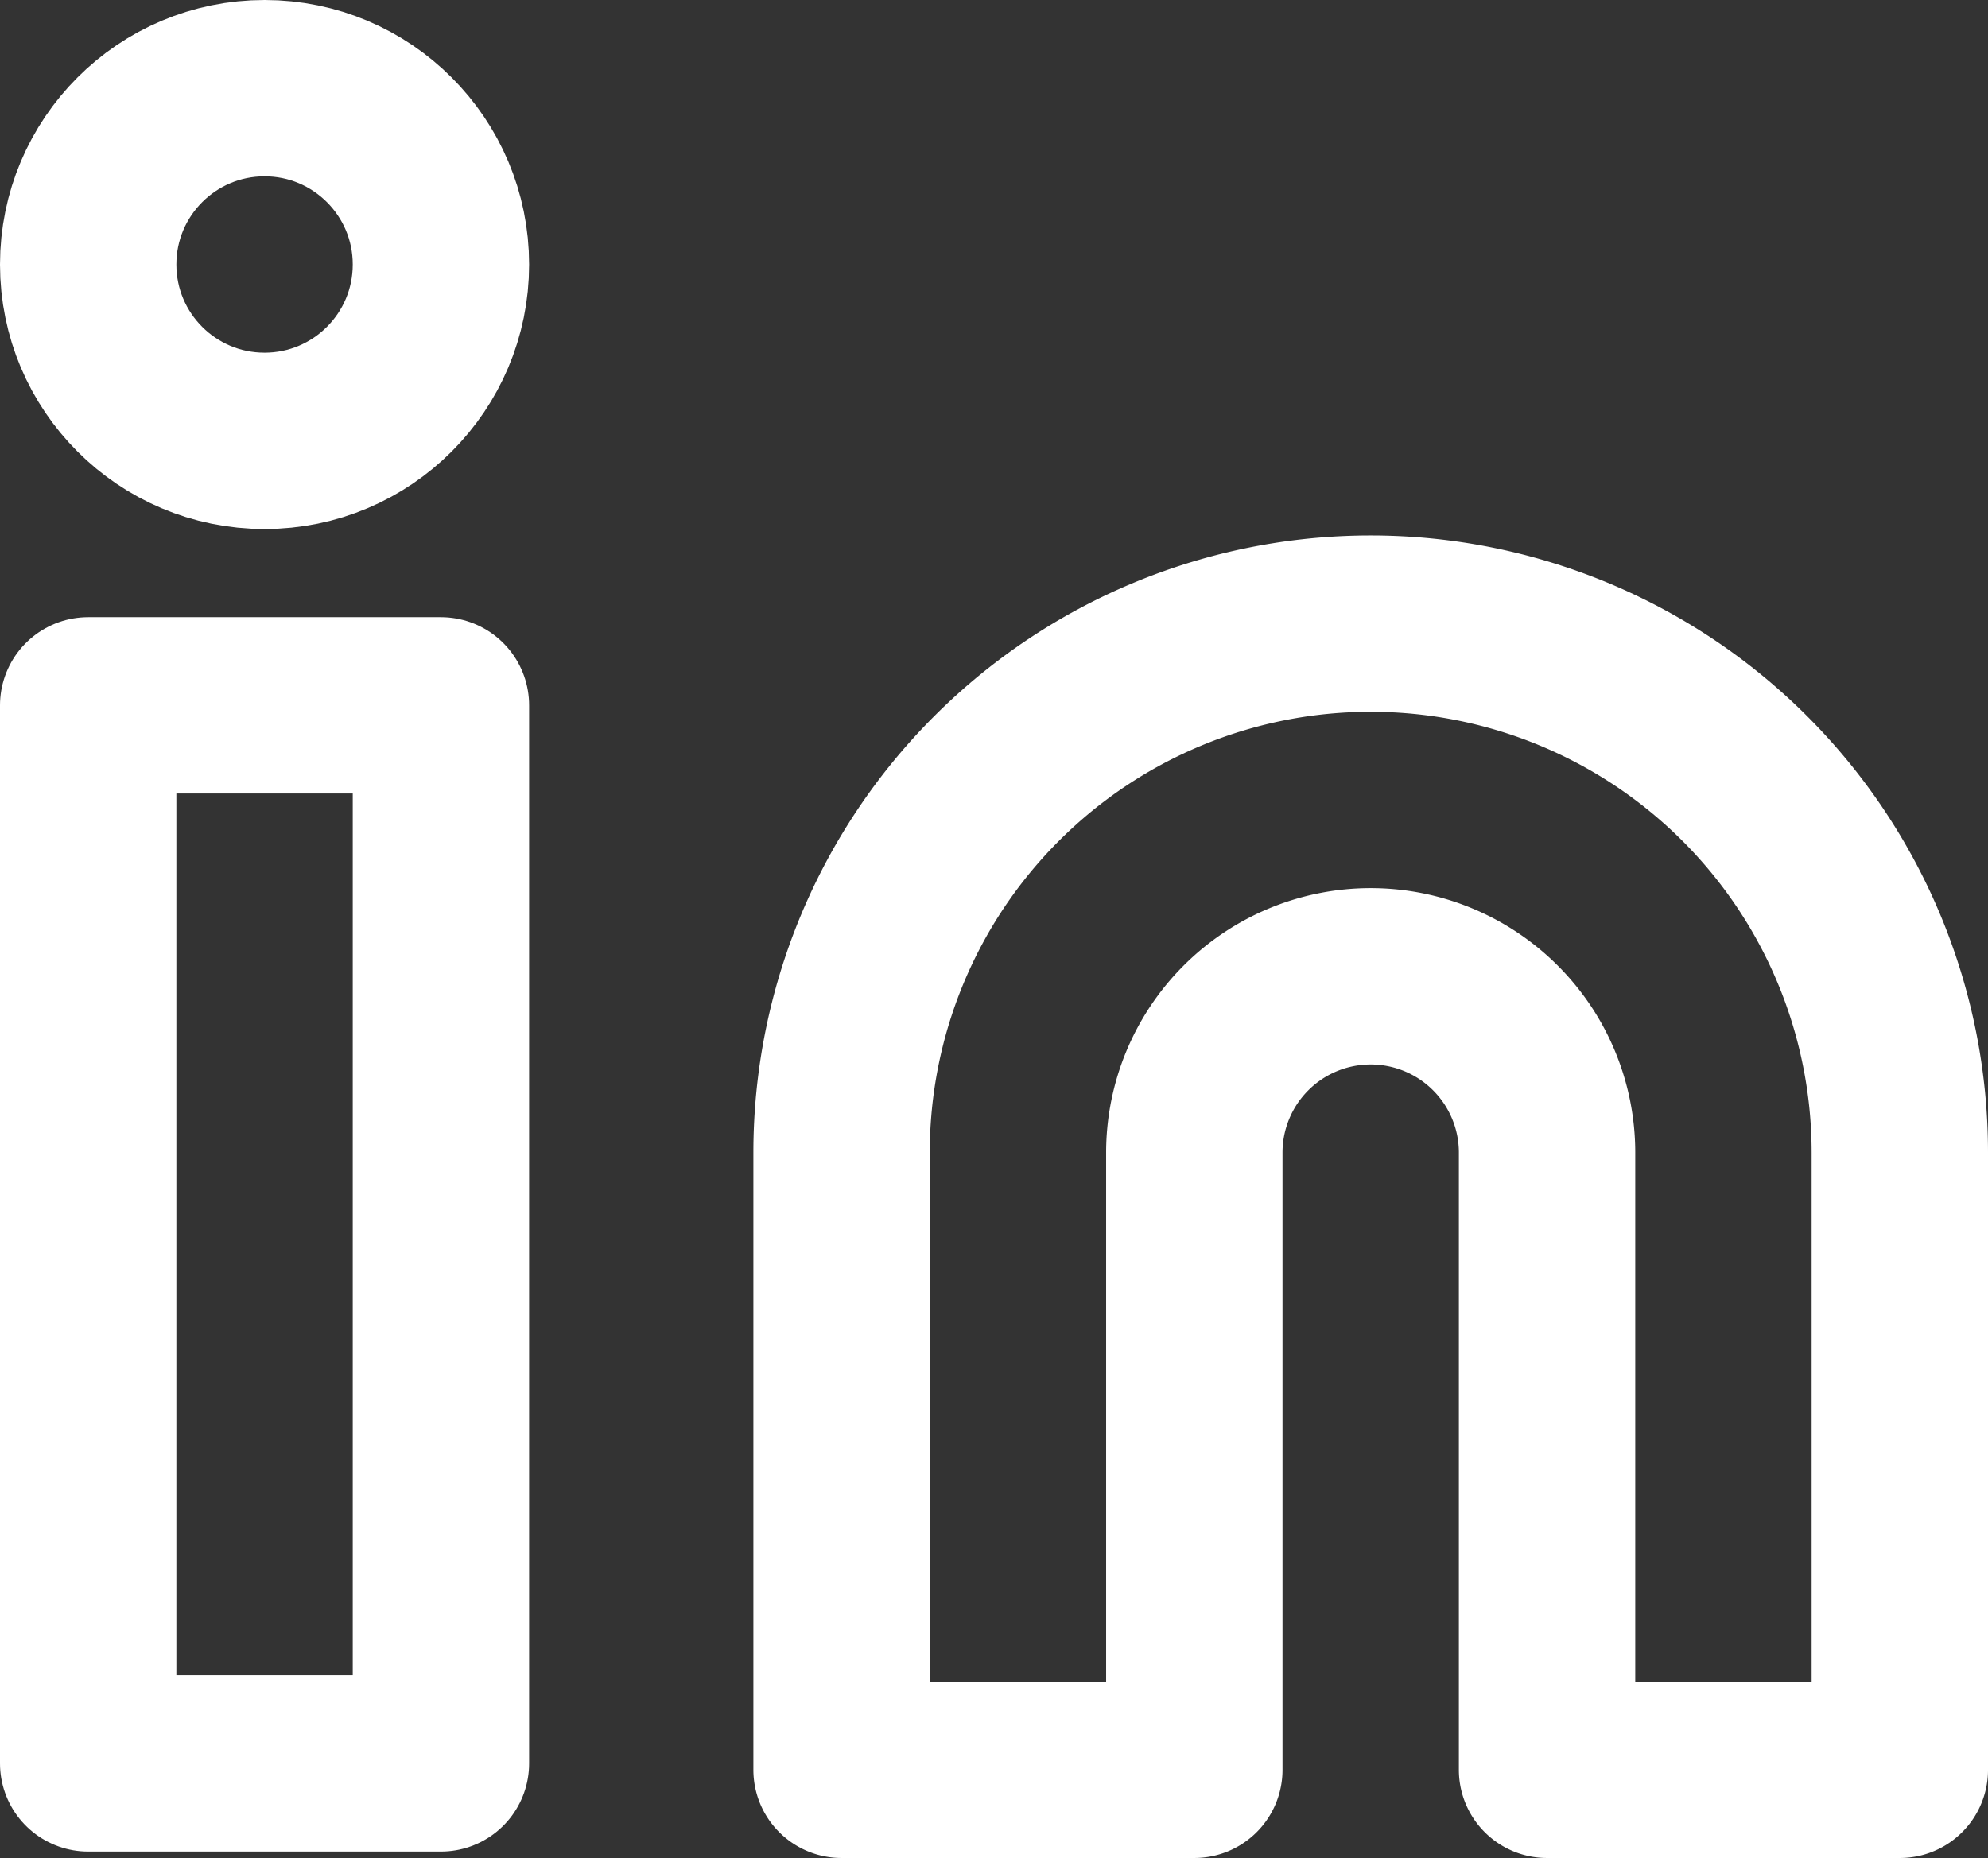
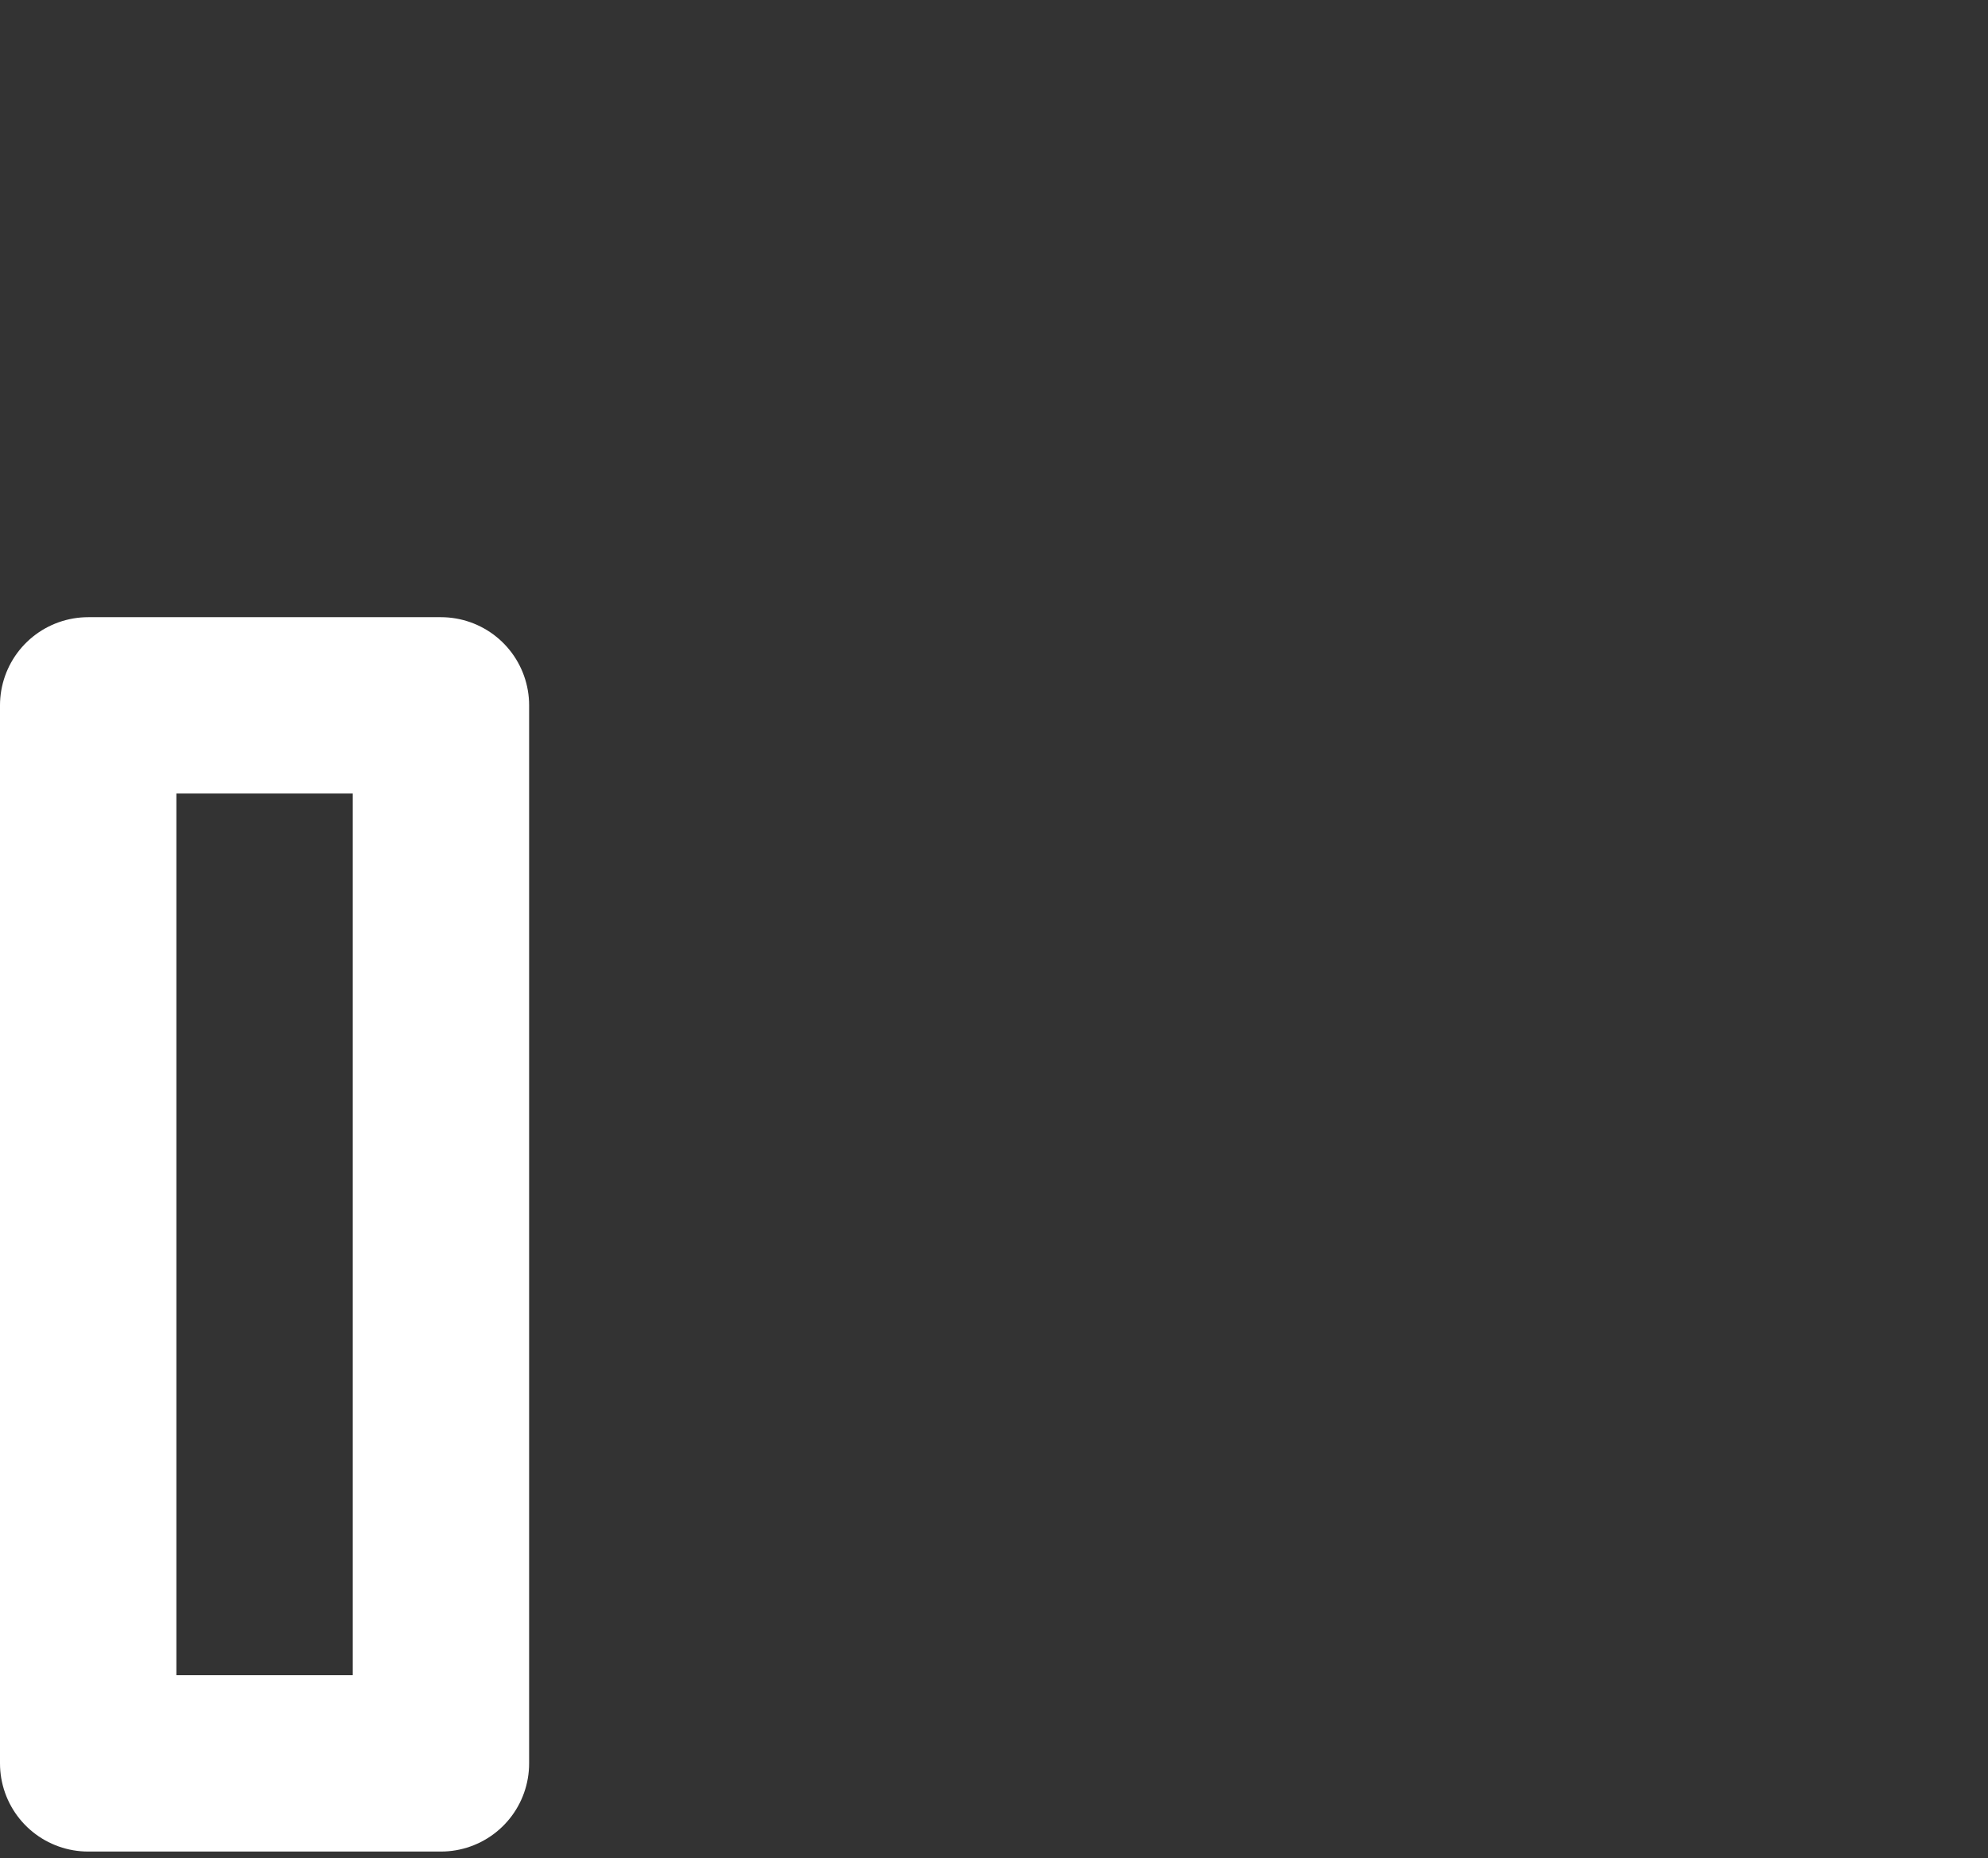
<svg xmlns="http://www.w3.org/2000/svg" width="22.543" height="21.073" viewBox="0 0 22.543 21.073">
  <rect x="0" y="0" width="22.543" height="21.073" fill="#333333" stroke="none" />
  <defs>
    <style>.a{fill:none;stroke:#fff;stroke-linecap:round;stroke-linejoin:round;stroke-width:2px;}</style>
  </defs>
  <g transform="translate(1 1)">
-     <path class="a" d="M16,8a6,6,0,0,1,6,6v7H18V14a2,2,0,0,0-4,0v7H10V14a6,6,0,0,1,6-6Z" transform="translate(-1.457 -1.927)" />
    <rect class="a" width="4" height="12" transform="translate(0 7)" />
-     <circle class="a" cx="2" cy="2" r="2" />
  </g>
</svg>